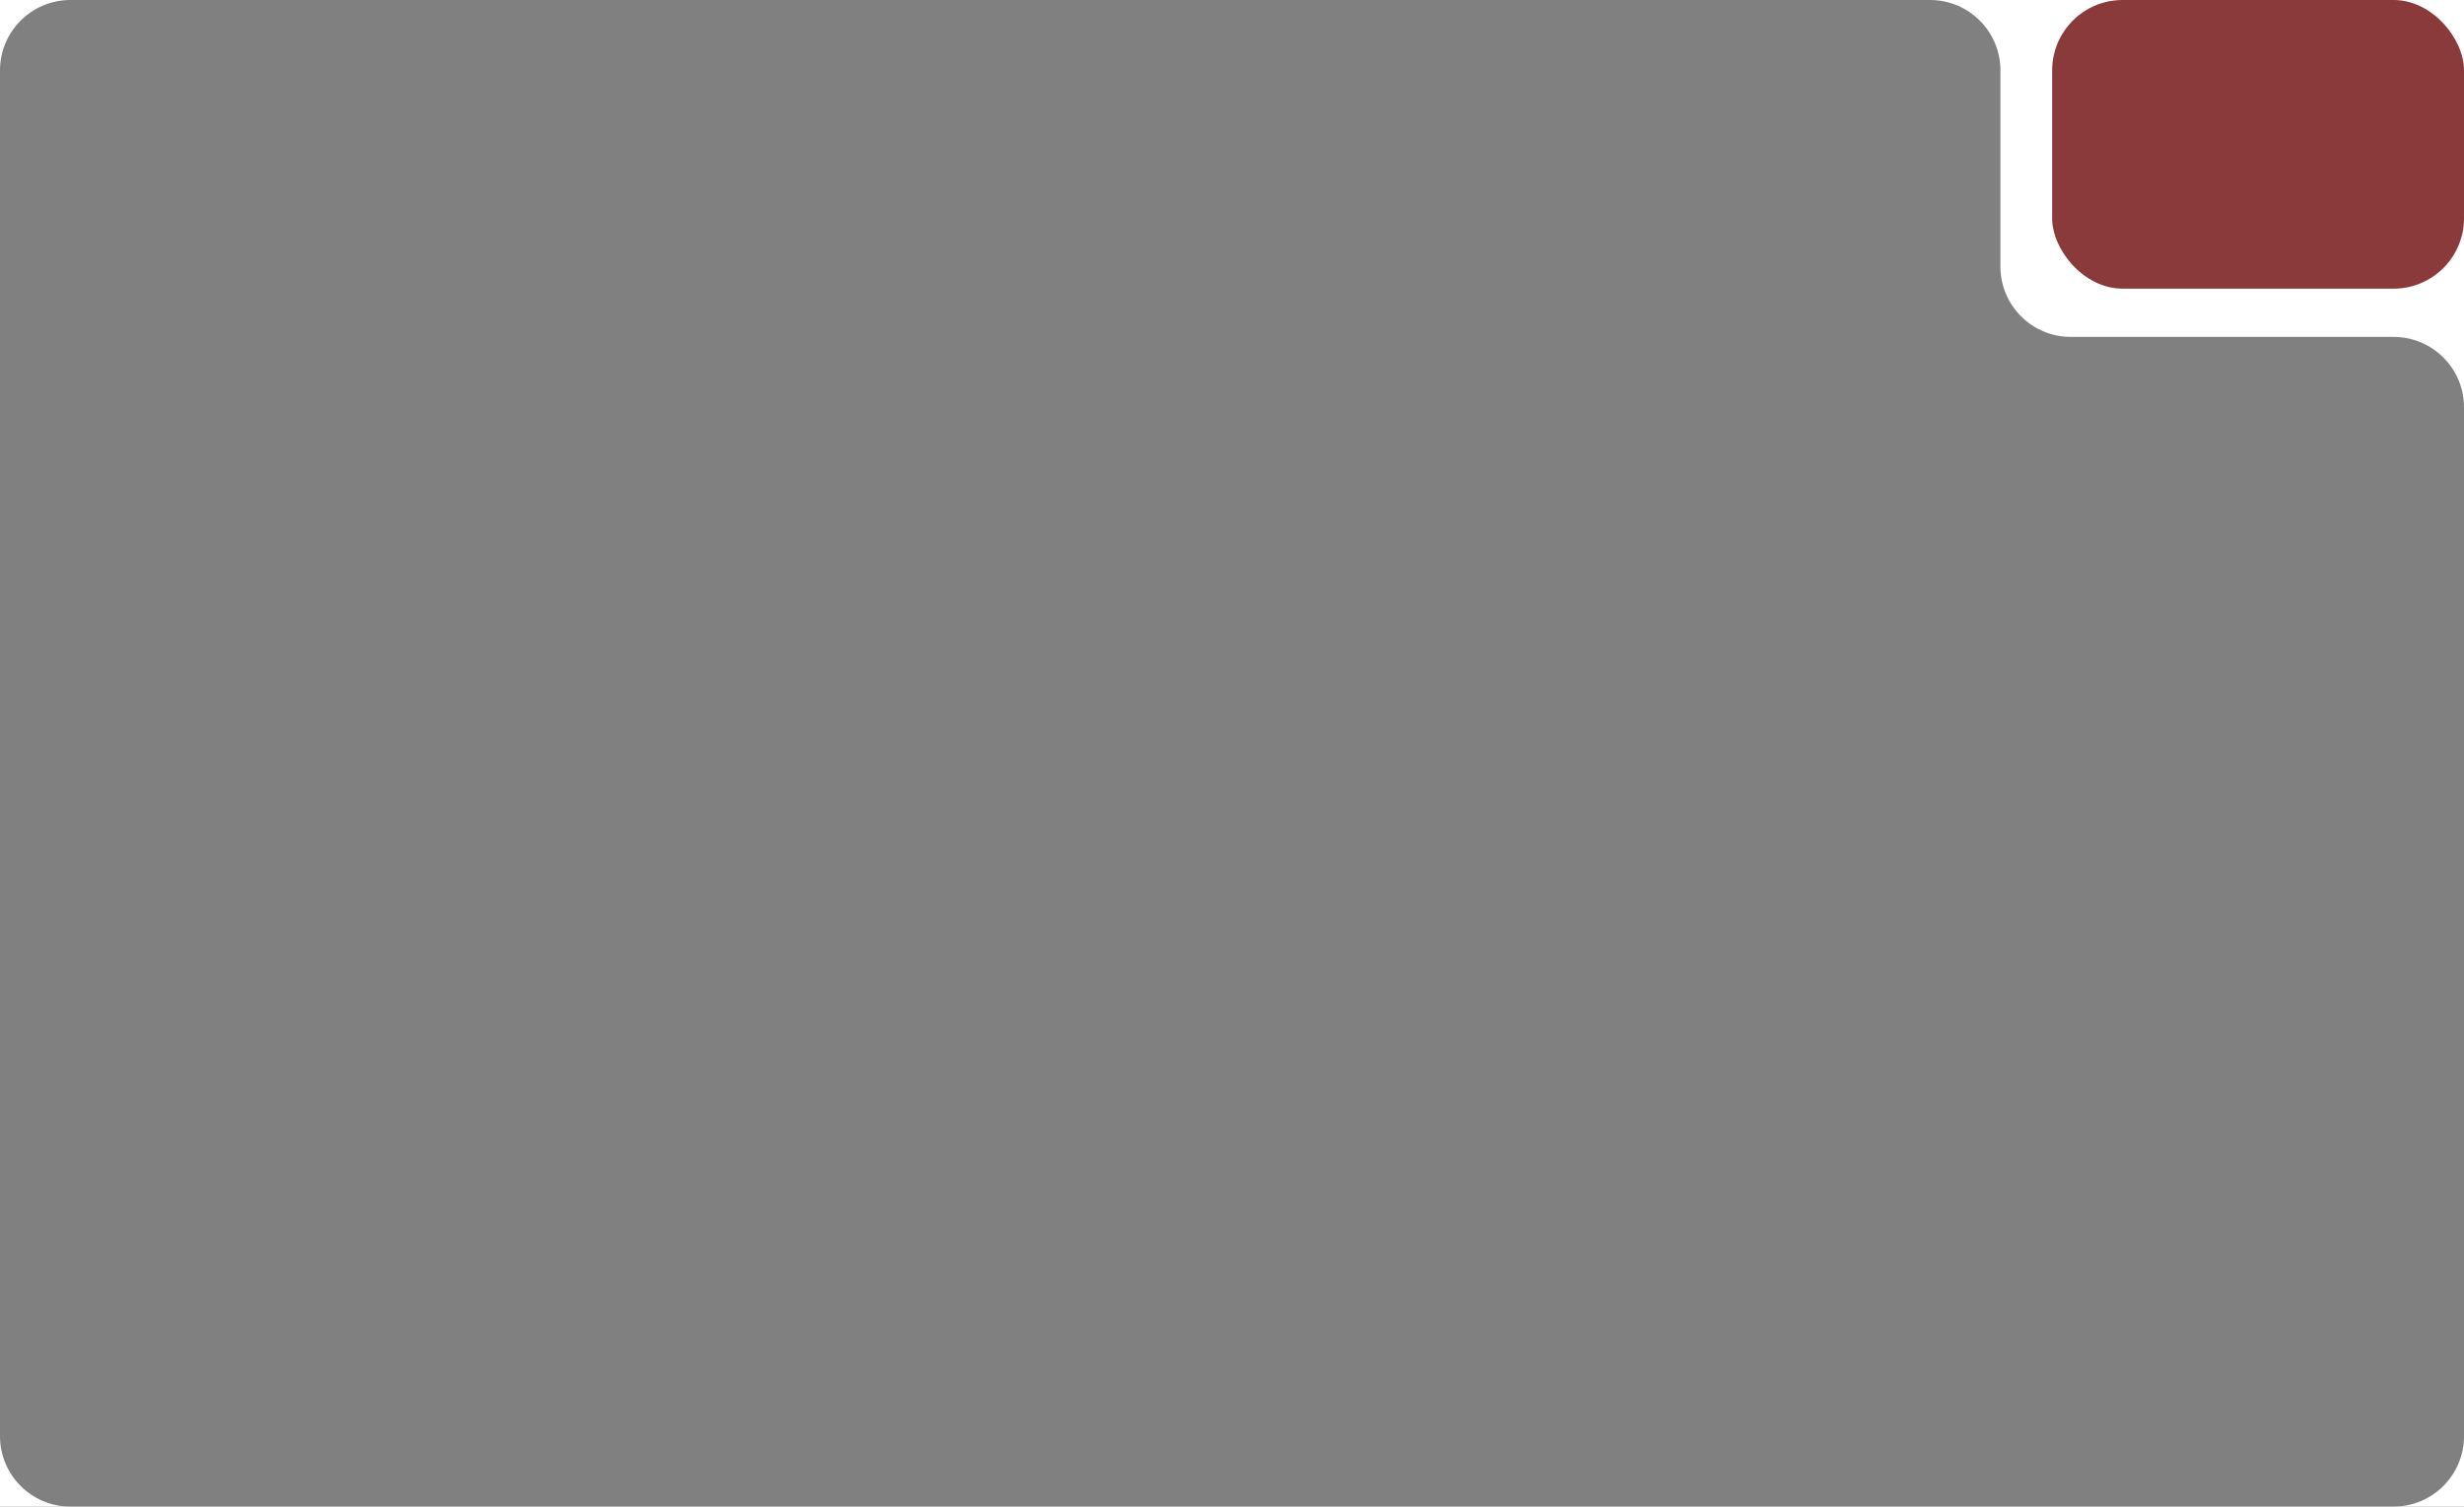
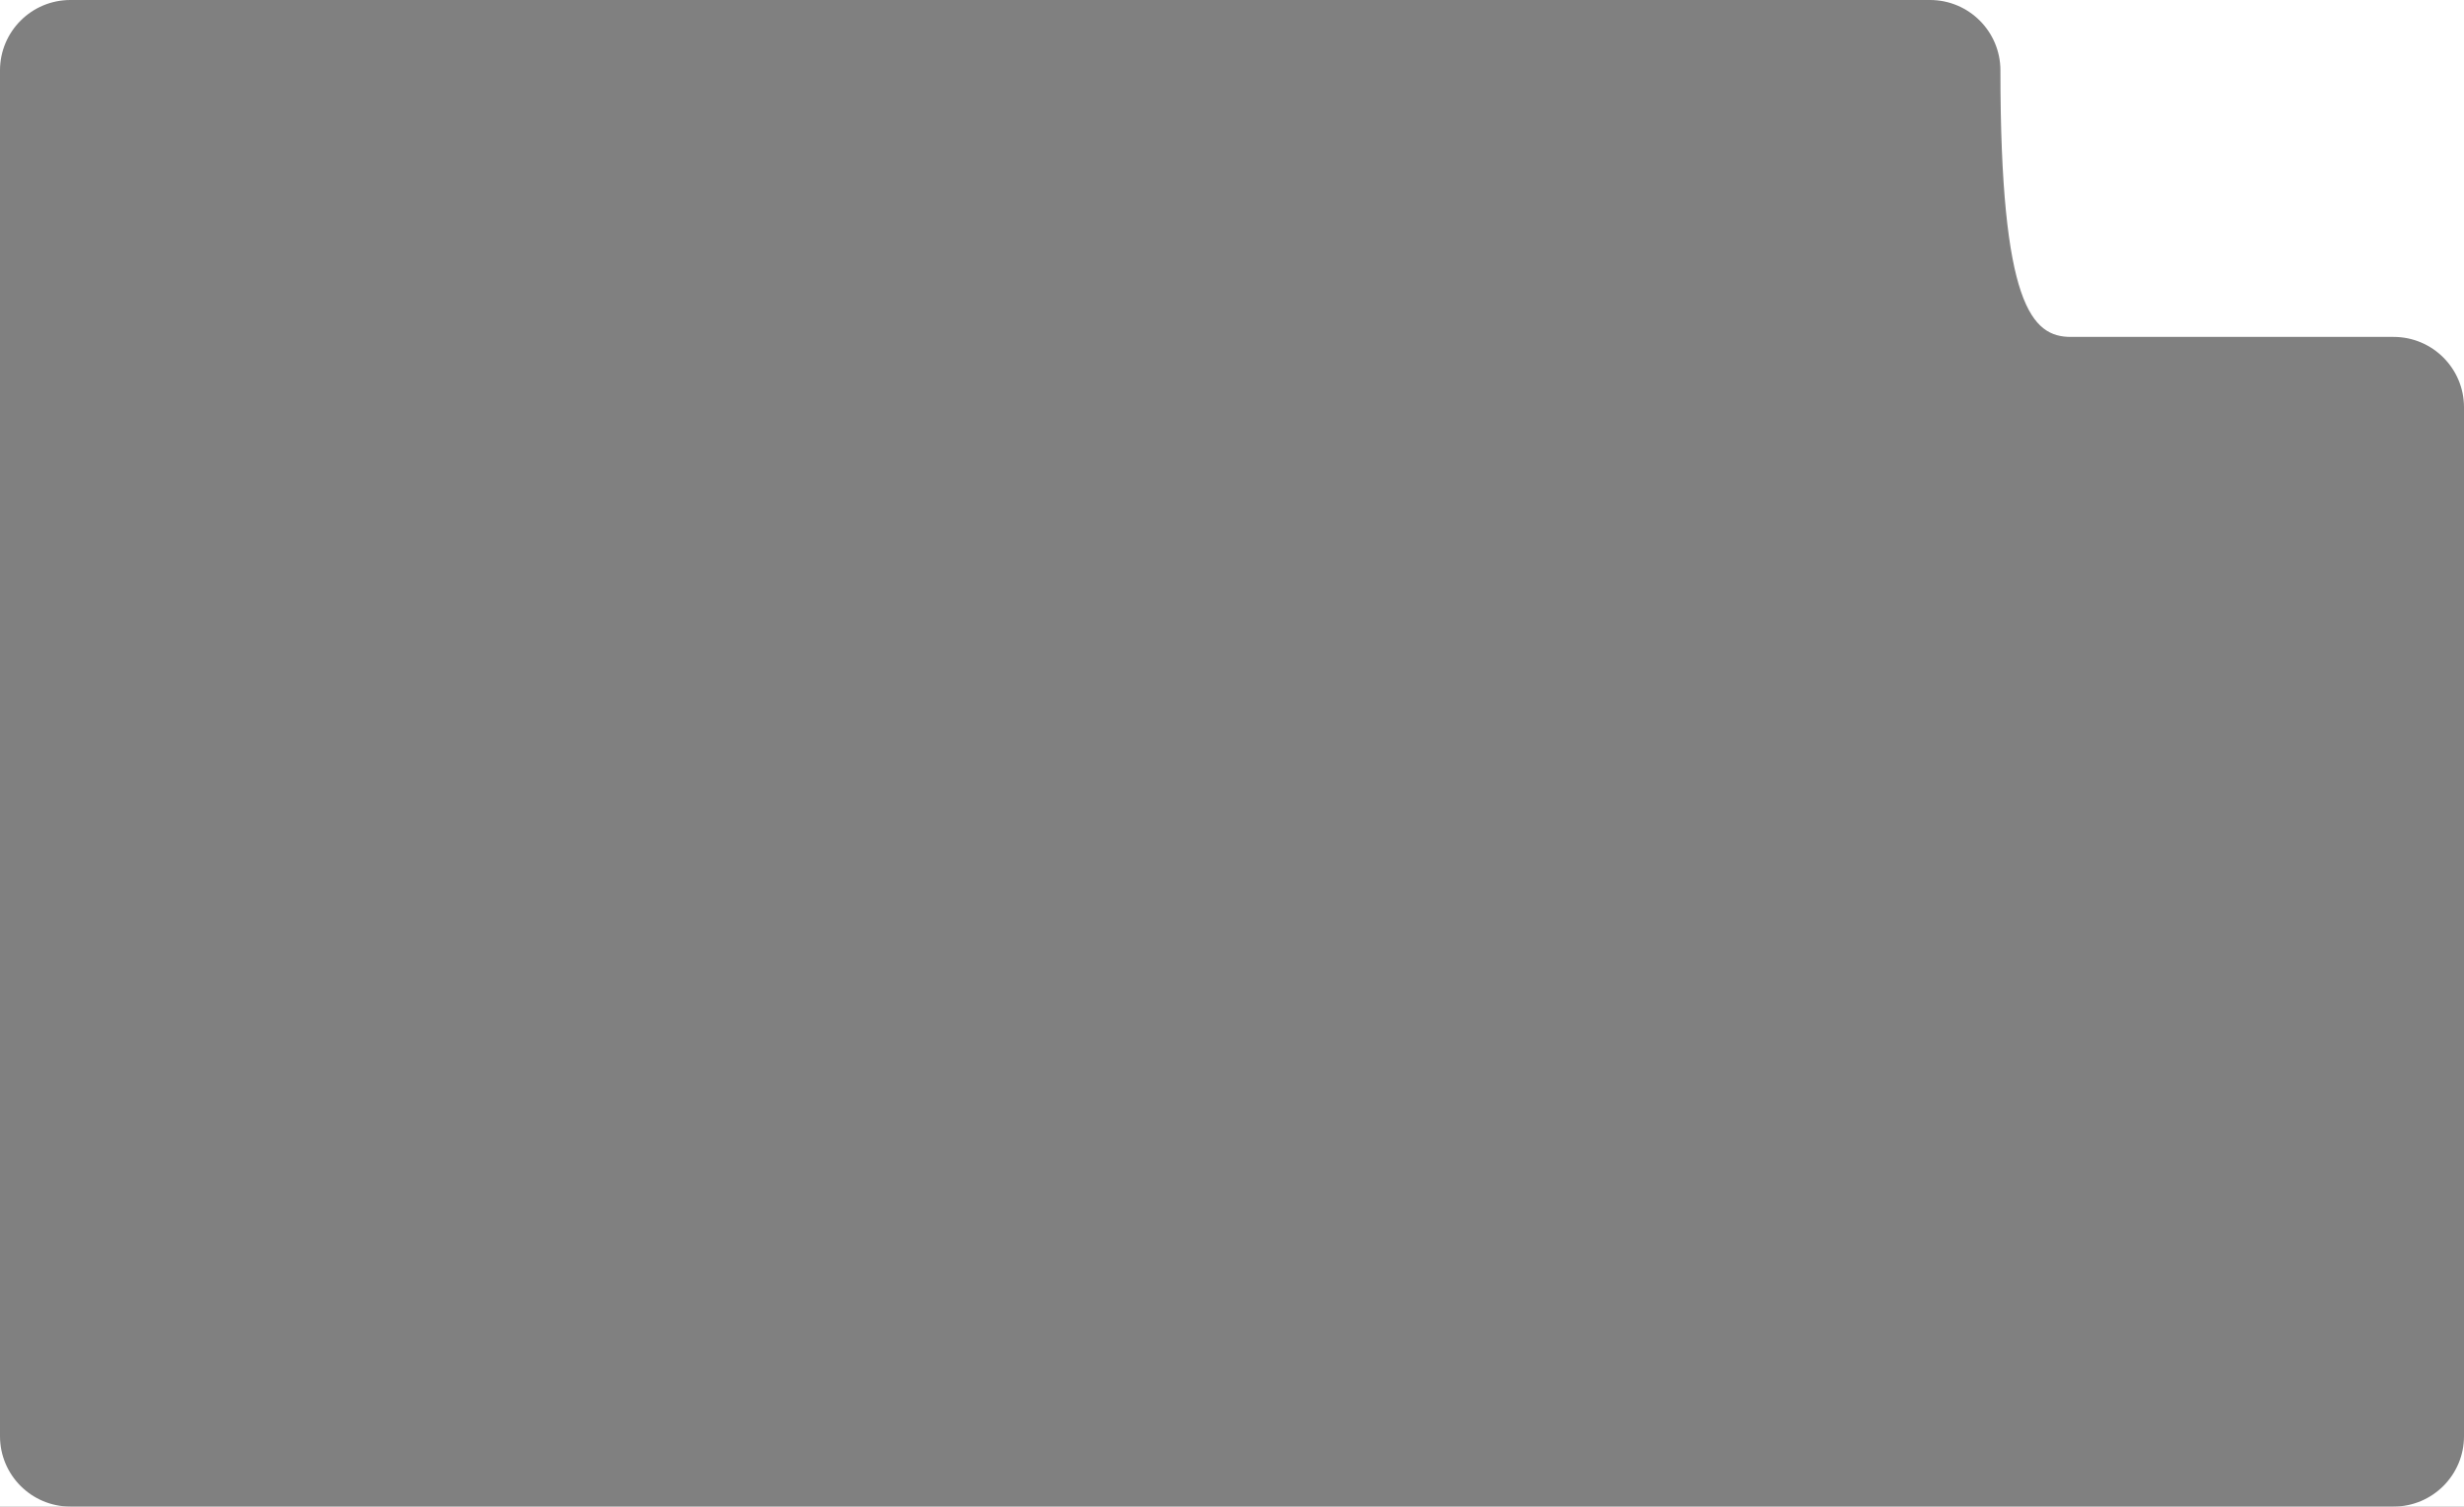
<svg xmlns="http://www.w3.org/2000/svg" width="700" height="428" viewBox="0 0 700 428" fill="none">
  <rect x="0" y="0" width="700" height="428" fill="#808080" stroke="none" />
-   <path fill-rule="evenodd" clip-rule="evenodd" d="M20 0C8.954 0 0 8.954 0 20V0H20ZM548.299 0C559.345 0 568.299 8.954 568.299 20V75.713C568.299 86.759 577.253 95.713 588.299 95.713H680C691.046 95.713 700 104.667 700 115.713V0H548.299ZM700 408C700 419.046 691.046 428 680 428H700V408ZM20 428C8.954 428 0 419.046 0 408V428H20Z" fill="white" />
-   <rect x="583" width="117" height="82" rx="20" fill="#8A3A3A" />
+   <path fill-rule="evenodd" clip-rule="evenodd" d="M20 0C8.954 0 0 8.954 0 20V0H20ZM548.299 0C559.345 0 568.299 8.954 568.299 20C568.299 86.759 577.253 95.713 588.299 95.713H680C691.046 95.713 700 104.667 700 115.713V0H548.299ZM700 408C700 419.046 691.046 428 680 428H700V408ZM20 428C8.954 428 0 419.046 0 408V428H20Z" fill="white" />
</svg>